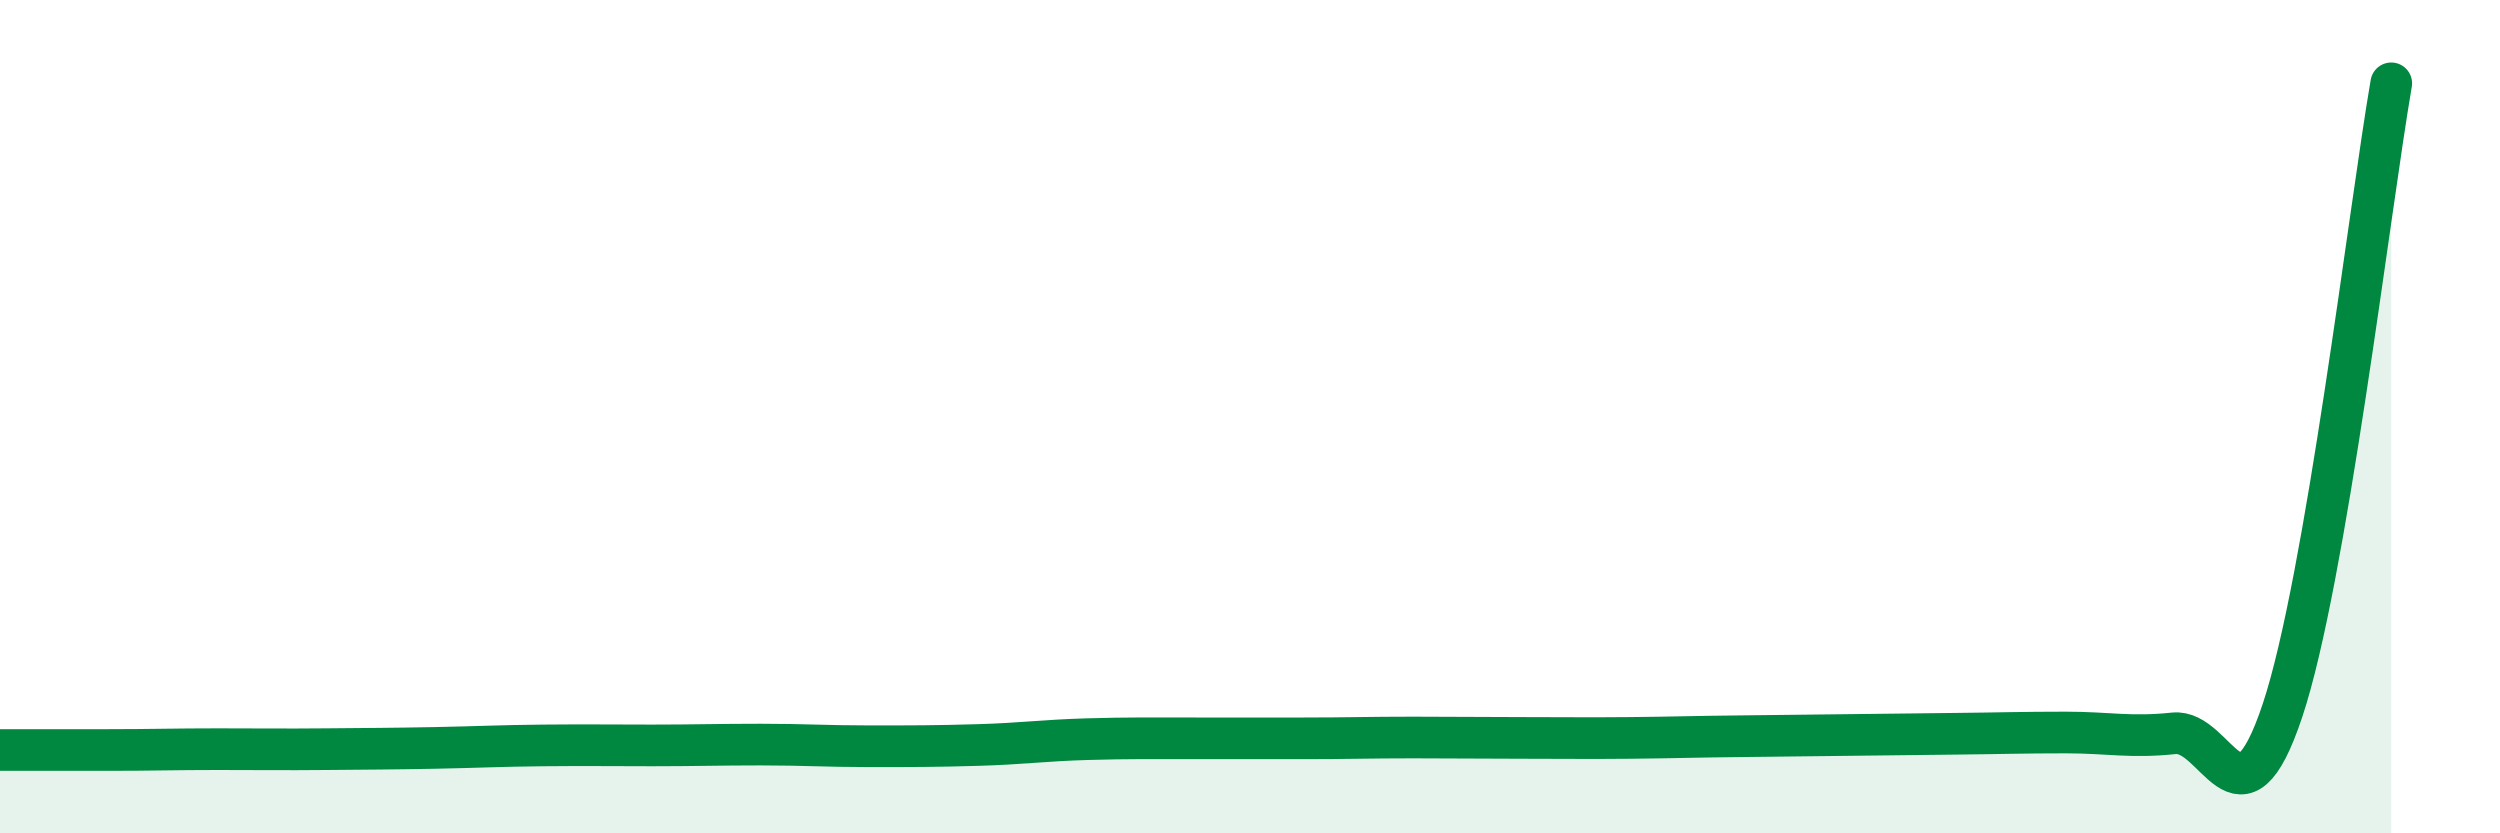
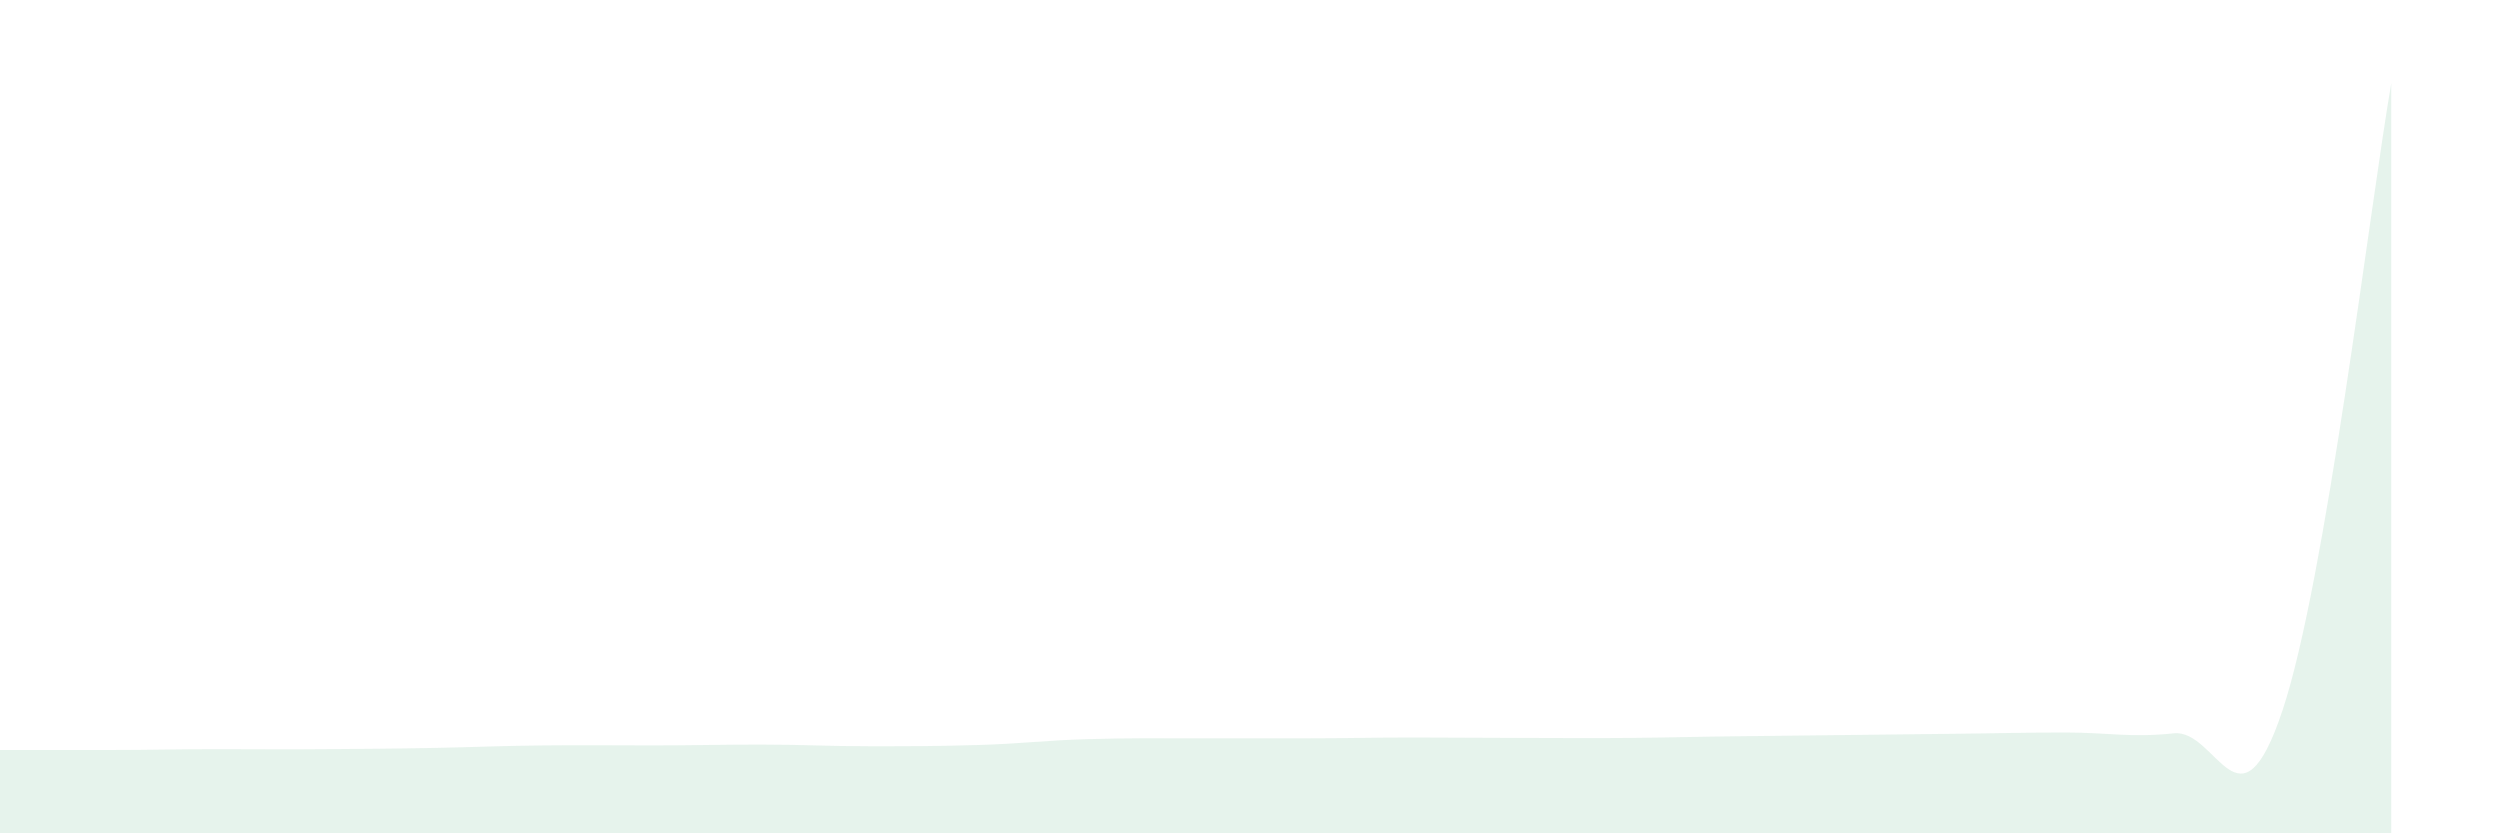
<svg xmlns="http://www.w3.org/2000/svg" width="60" height="20" viewBox="0 0 60 20">
  <path d="M 0,18 C 0.52,18 1.57,18 2.61,18 C 3.65,18 4.18,17.98 5.22,17.98 C 6.26,17.98 6.79,17.99 7.83,17.98 C 8.87,17.97 9.39,17.97 10.43,17.95 C 11.47,17.93 12,17.9 13.04,17.89 C 14.08,17.88 14.61,17.89 15.65,17.89 C 16.69,17.89 17.22,17.87 18.26,17.87 C 19.3,17.87 19.83,17.91 20.87,17.91 C 21.91,17.91 22.44,17.91 23.48,17.88 C 24.52,17.85 25.05,17.77 26.09,17.74 C 27.13,17.71 27.66,17.72 28.7,17.72 C 29.74,17.72 30.26,17.72 31.3,17.72 C 32.34,17.72 32.87,17.7 33.91,17.7 C 34.95,17.7 35.48,17.71 36.52,17.71 C 37.56,17.71 38.09,17.72 39.13,17.71 C 40.17,17.7 40.7,17.68 41.74,17.67 C 42.78,17.66 43.31,17.65 44.35,17.64 C 45.39,17.63 45.92,17.62 46.96,17.61 C 48,17.6 48.53,17.58 49.57,17.58 C 50.61,17.58 51.13,17.71 52.17,17.6 C 53.21,17.49 53.74,20.17 54.78,17.05 C 55.82,13.93 56.87,5.01 57.39,2L57.39 20L0 20Z" fill="#008740" opacity="0.1" stroke-linecap="round" stroke-linejoin="round" />
-   <path d="M 0,18 C 0.52,18 1.57,18 2.61,18 C 3.65,18 4.18,17.98 5.22,17.98 C 6.26,17.98 6.79,17.99 7.83,17.98 C 8.87,17.97 9.39,17.97 10.43,17.95 C 11.47,17.93 12,17.9 13.04,17.89 C 14.08,17.88 14.61,17.89 15.65,17.89 C 16.69,17.89 17.22,17.87 18.26,17.87 C 19.3,17.87 19.83,17.91 20.87,17.91 C 21.91,17.91 22.44,17.91 23.48,17.88 C 24.52,17.85 25.05,17.77 26.09,17.74 C 27.13,17.71 27.66,17.72 28.7,17.72 C 29.74,17.72 30.26,17.72 31.3,17.72 C 32.34,17.72 32.87,17.7 33.91,17.7 C 34.95,17.7 35.48,17.71 36.52,17.71 C 37.56,17.71 38.09,17.72 39.13,17.71 C 40.17,17.7 40.7,17.68 41.74,17.67 C 42.78,17.66 43.31,17.65 44.35,17.64 C 45.39,17.63 45.92,17.62 46.96,17.61 C 48,17.6 48.53,17.58 49.57,17.58 C 50.61,17.58 51.13,17.71 52.17,17.6 C 53.21,17.49 53.74,20.17 54.78,17.05 C 55.82,13.93 56.87,5.01 57.39,2" stroke="#008740" stroke-width="1" fill="none" stroke-linecap="round" stroke-linejoin="round" />
</svg>